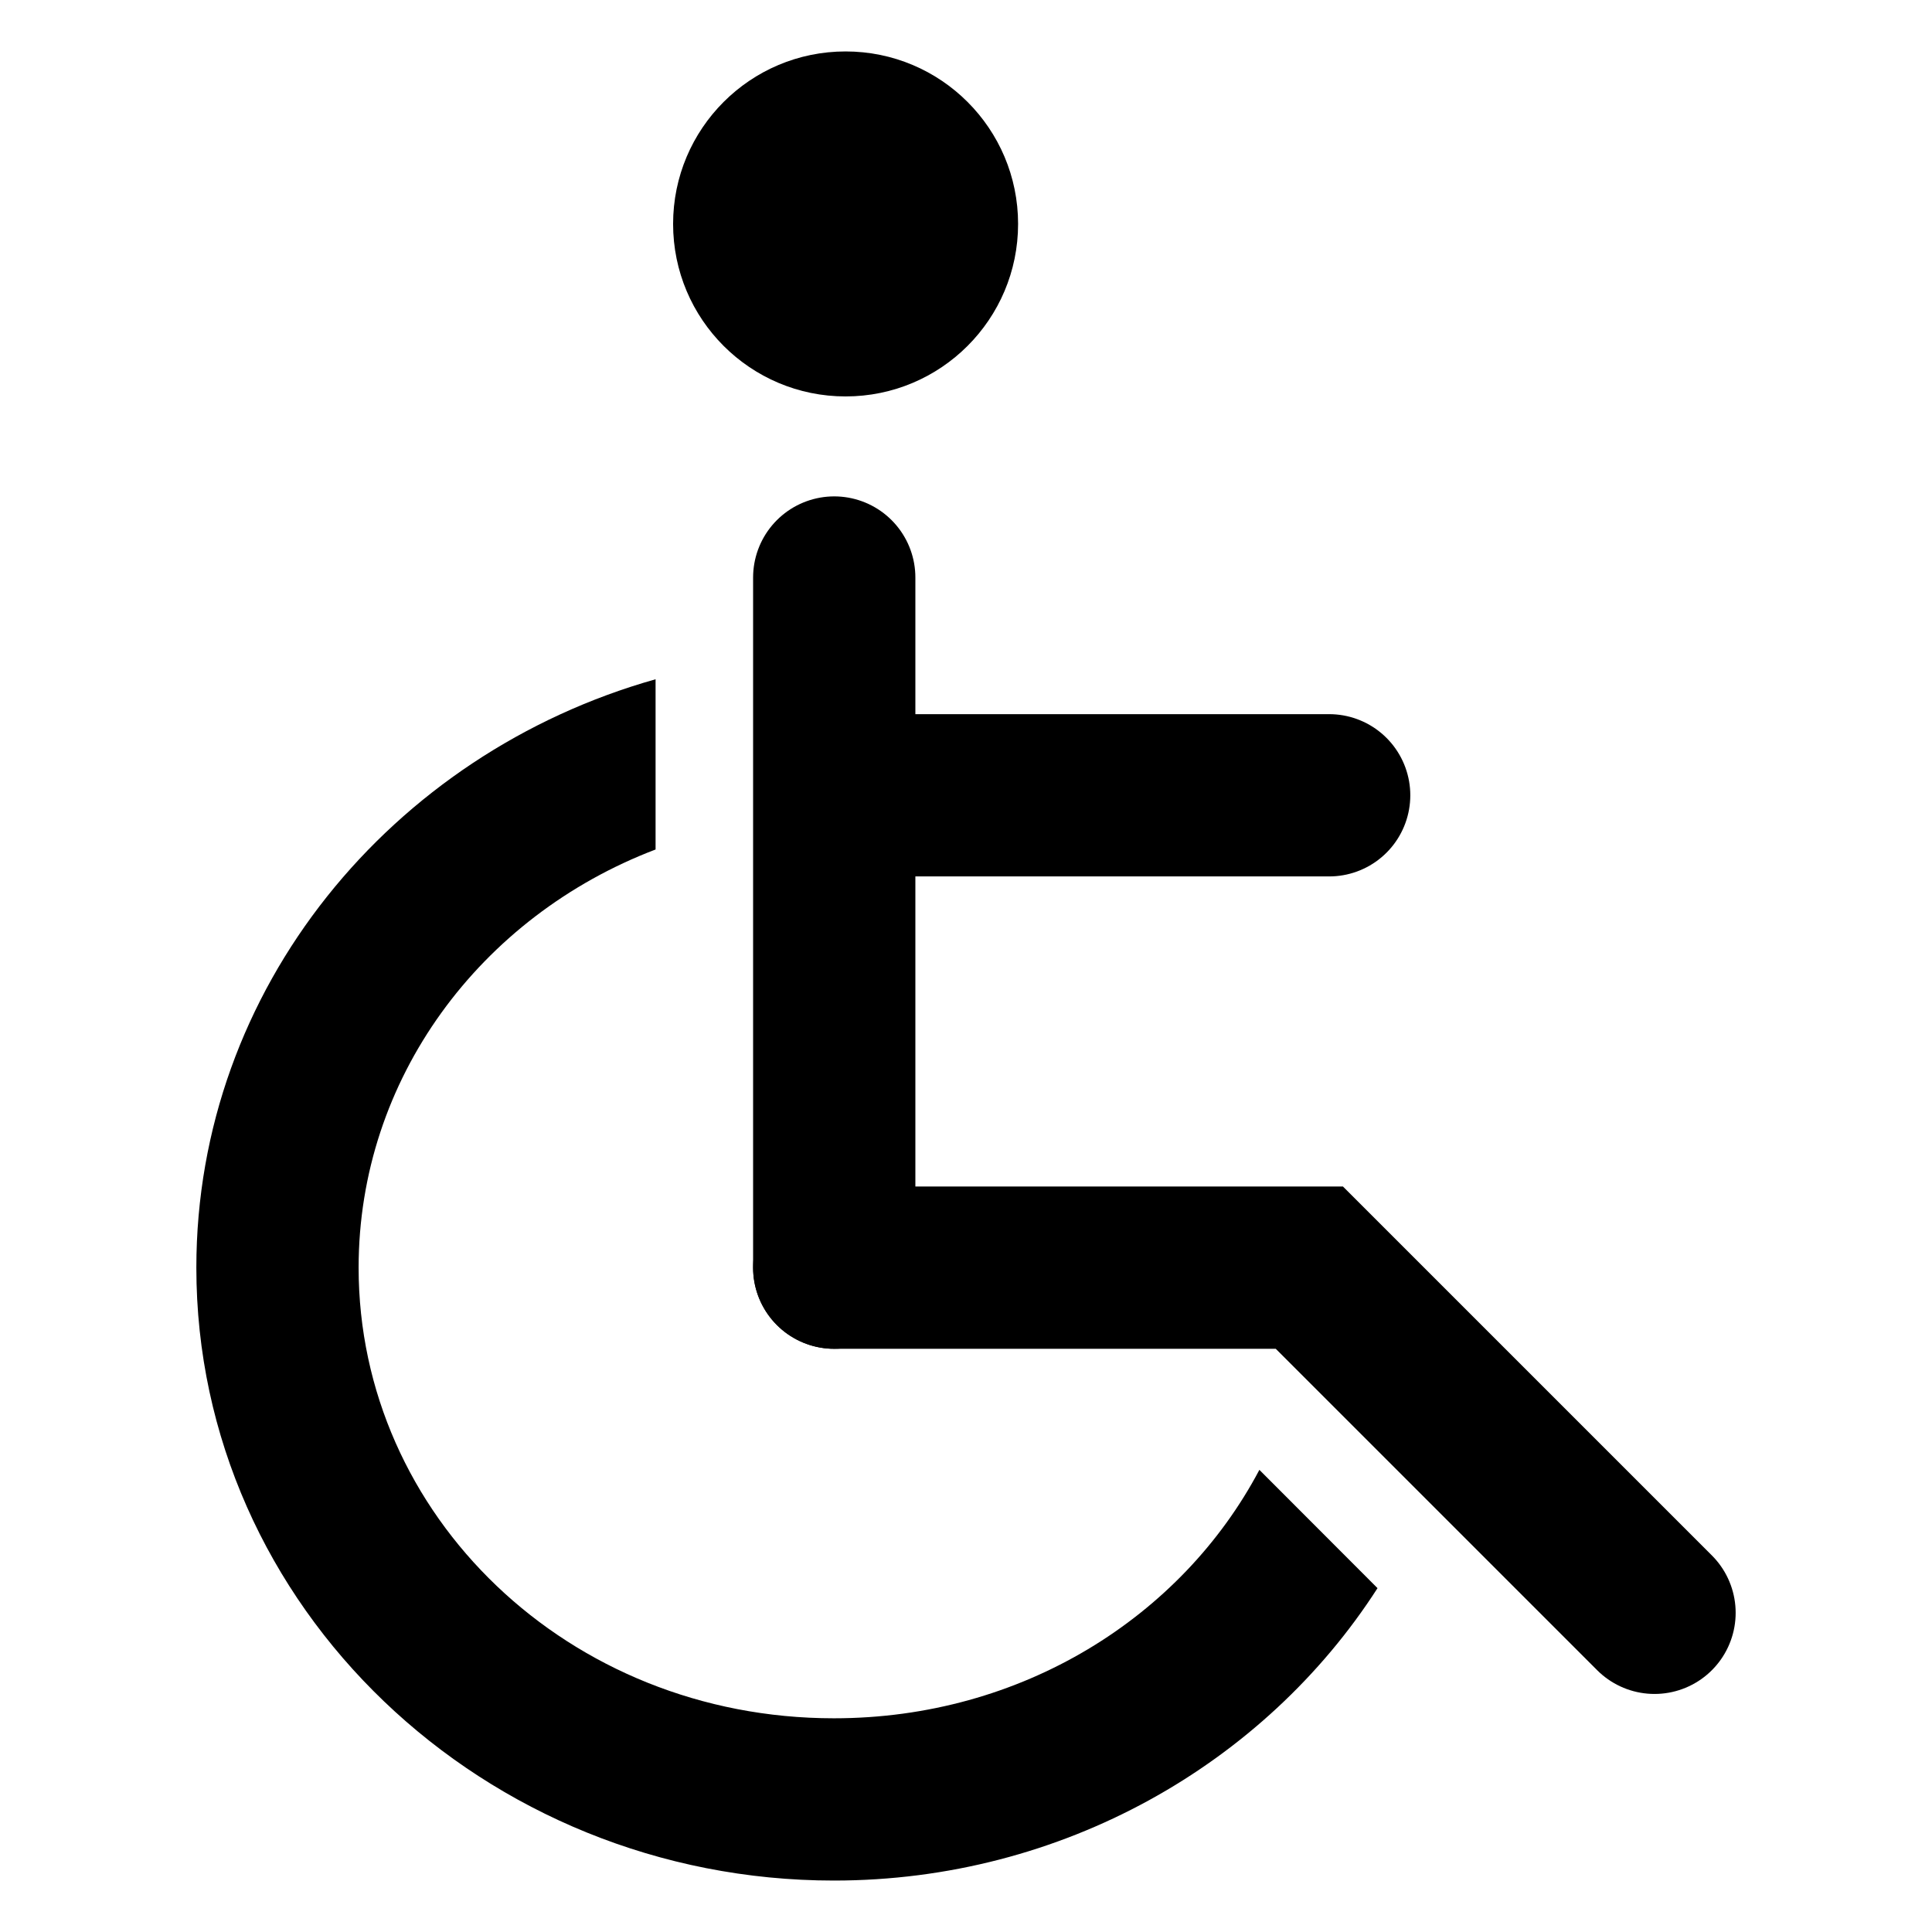
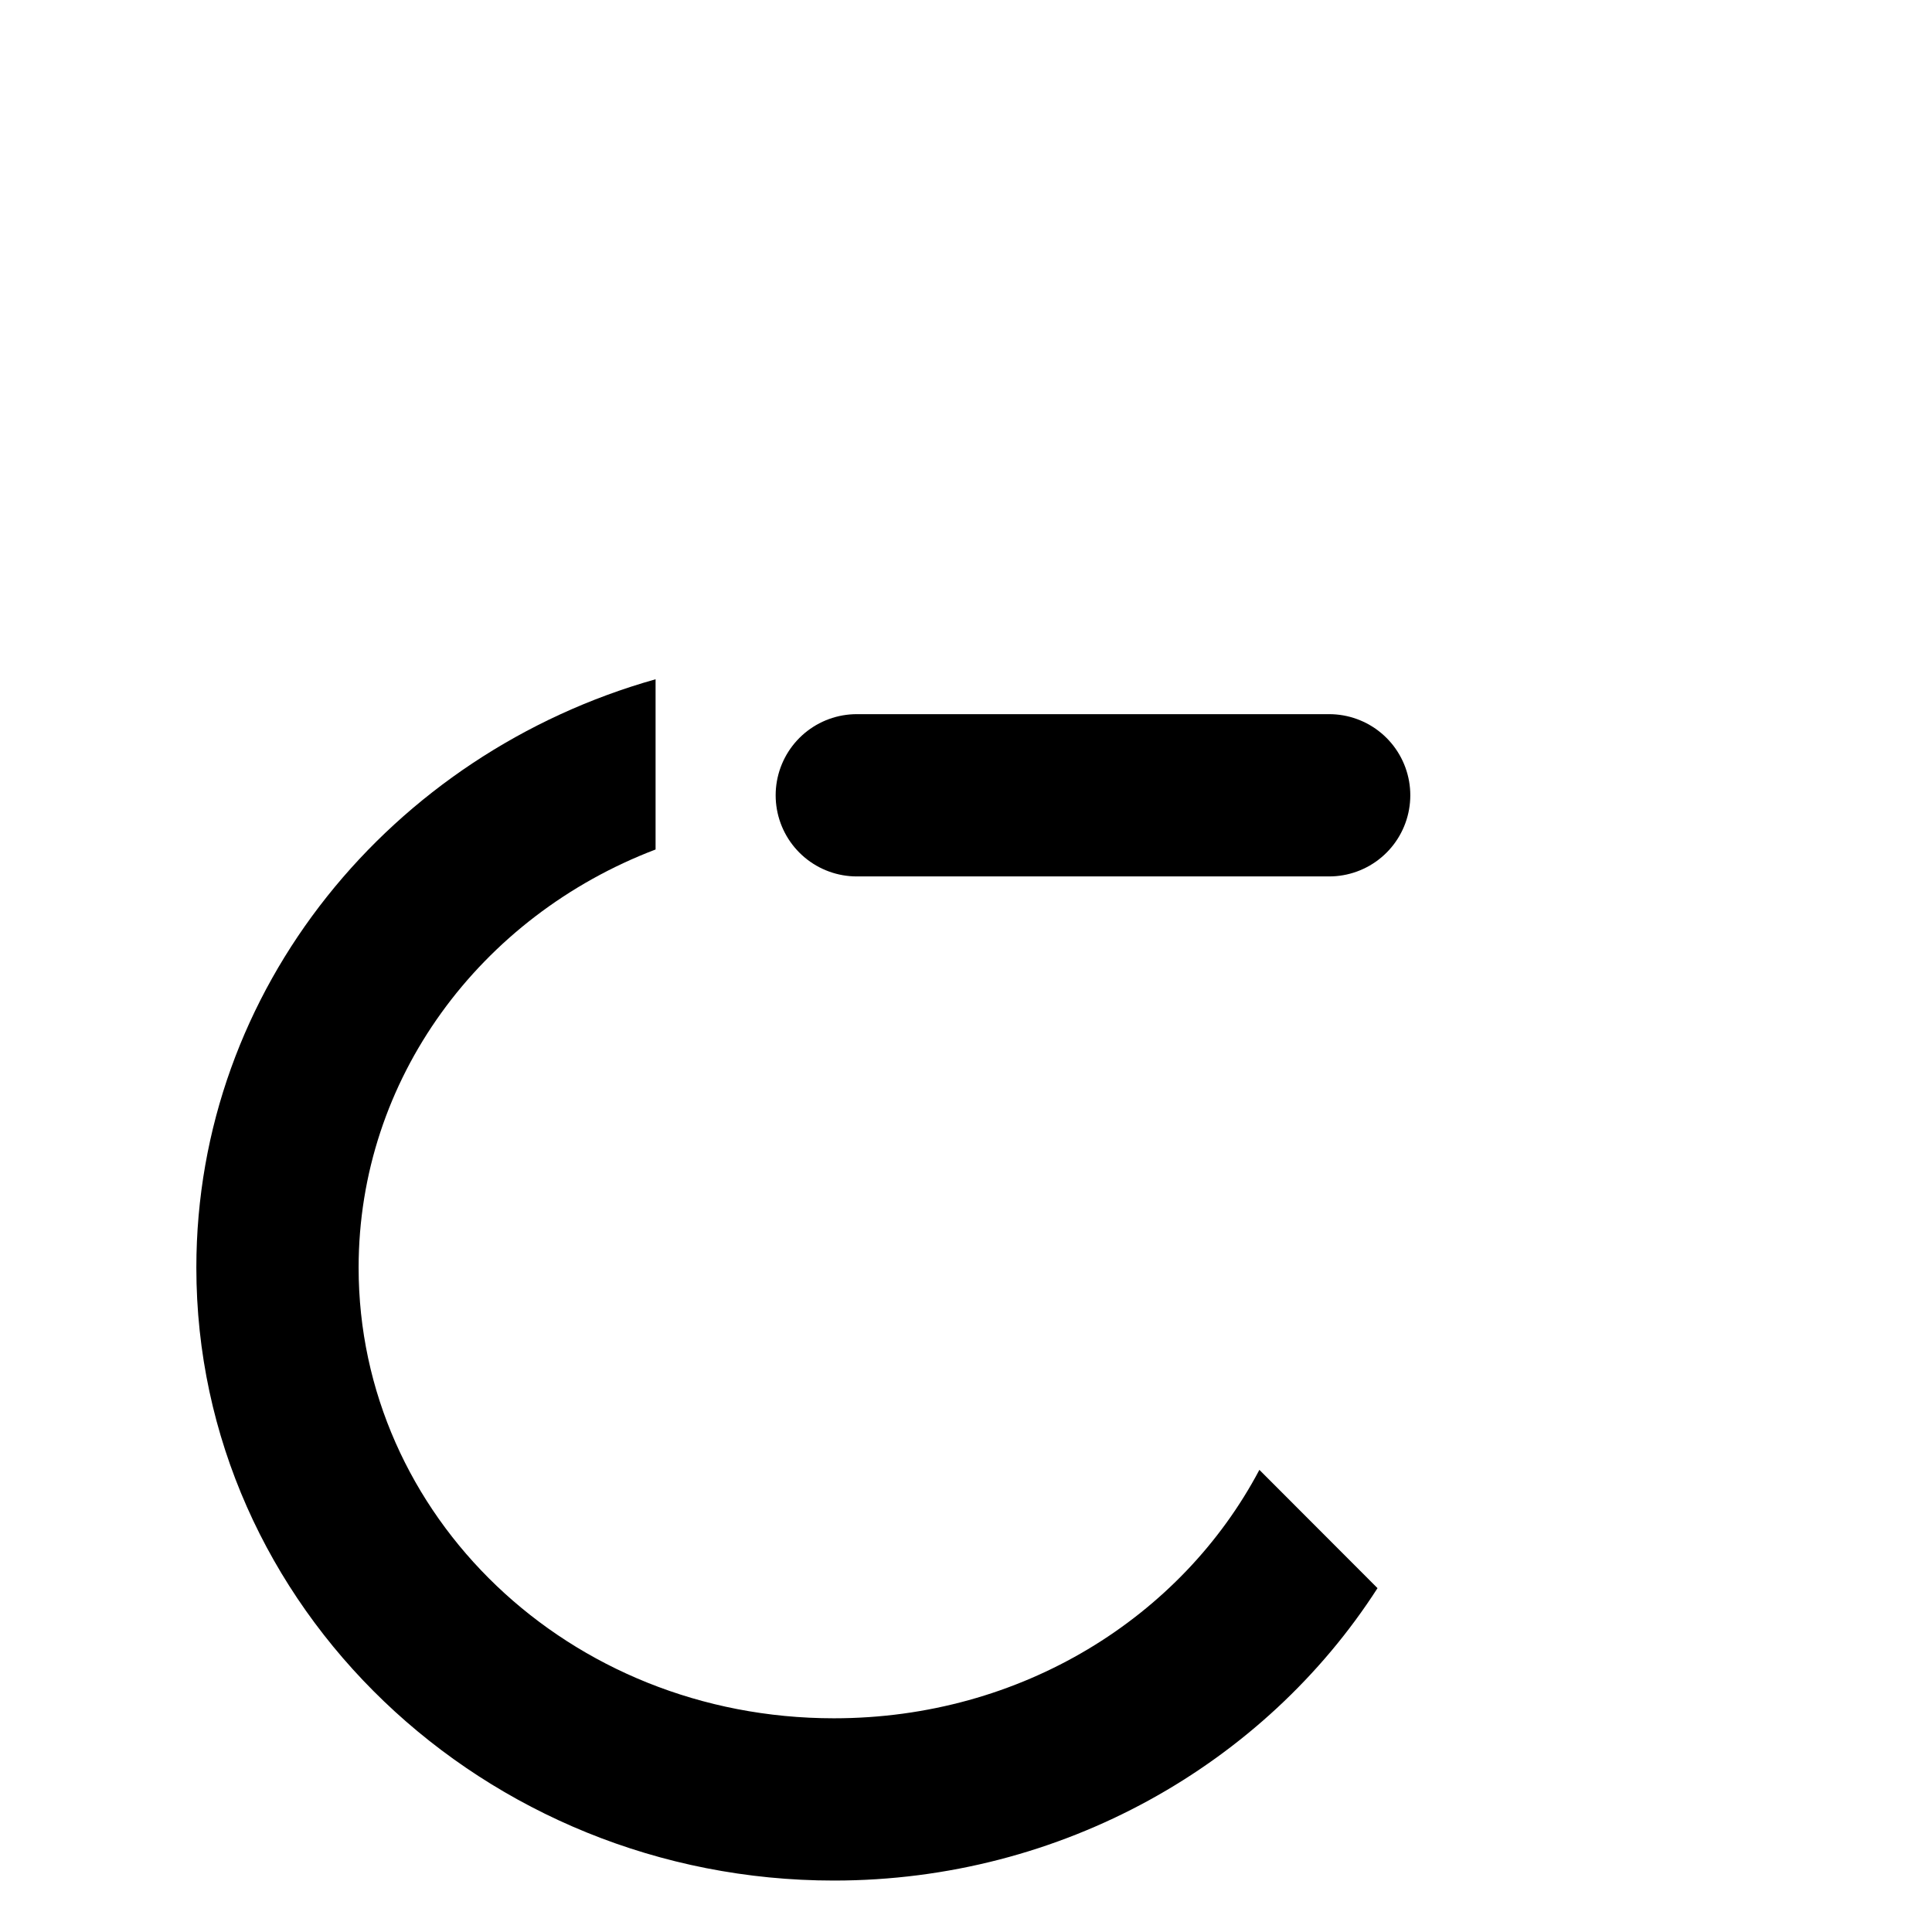
<svg xmlns="http://www.w3.org/2000/svg" width="45" height="45" version="1.1" viewBox="0 0 11.906 11.906">
  <title>Paris Hotel Disabled Friendly Yes</title>
  <path d="m4.04 4.186c-1.626 0.458-2.83 1.904-2.83 3.626 0 2.093 1.776 3.777 3.929 3.777 1.407 0 2.654-0.719 3.35-1.802l-0.728-0.729c-0.479 0.906-1.464 1.531-2.622 1.531-1.637 0-2.929-1.25-2.929-2.777 0-1.163 0.749-2.165 1.83-2.577z" color="#000000" stroke-linecap="round" stroke-linejoin="round" style="-inkscape-stroke:none;paint-order:stroke markers fill" />
  <g fill="none" stroke="#000" stroke-linecap="round">
-     <path d="m10.196 9.939-2.127-2.127h-2.928" />
-     <path d="m5.141 7.812v-4.253" />
    <path d="m5.28 4.901h2.911" />
  </g>
-   <circle cx="5.211" cy="1.38" r="1.063" stop-color="#000000" style="paint-order:stroke markers fill" />
</svg>